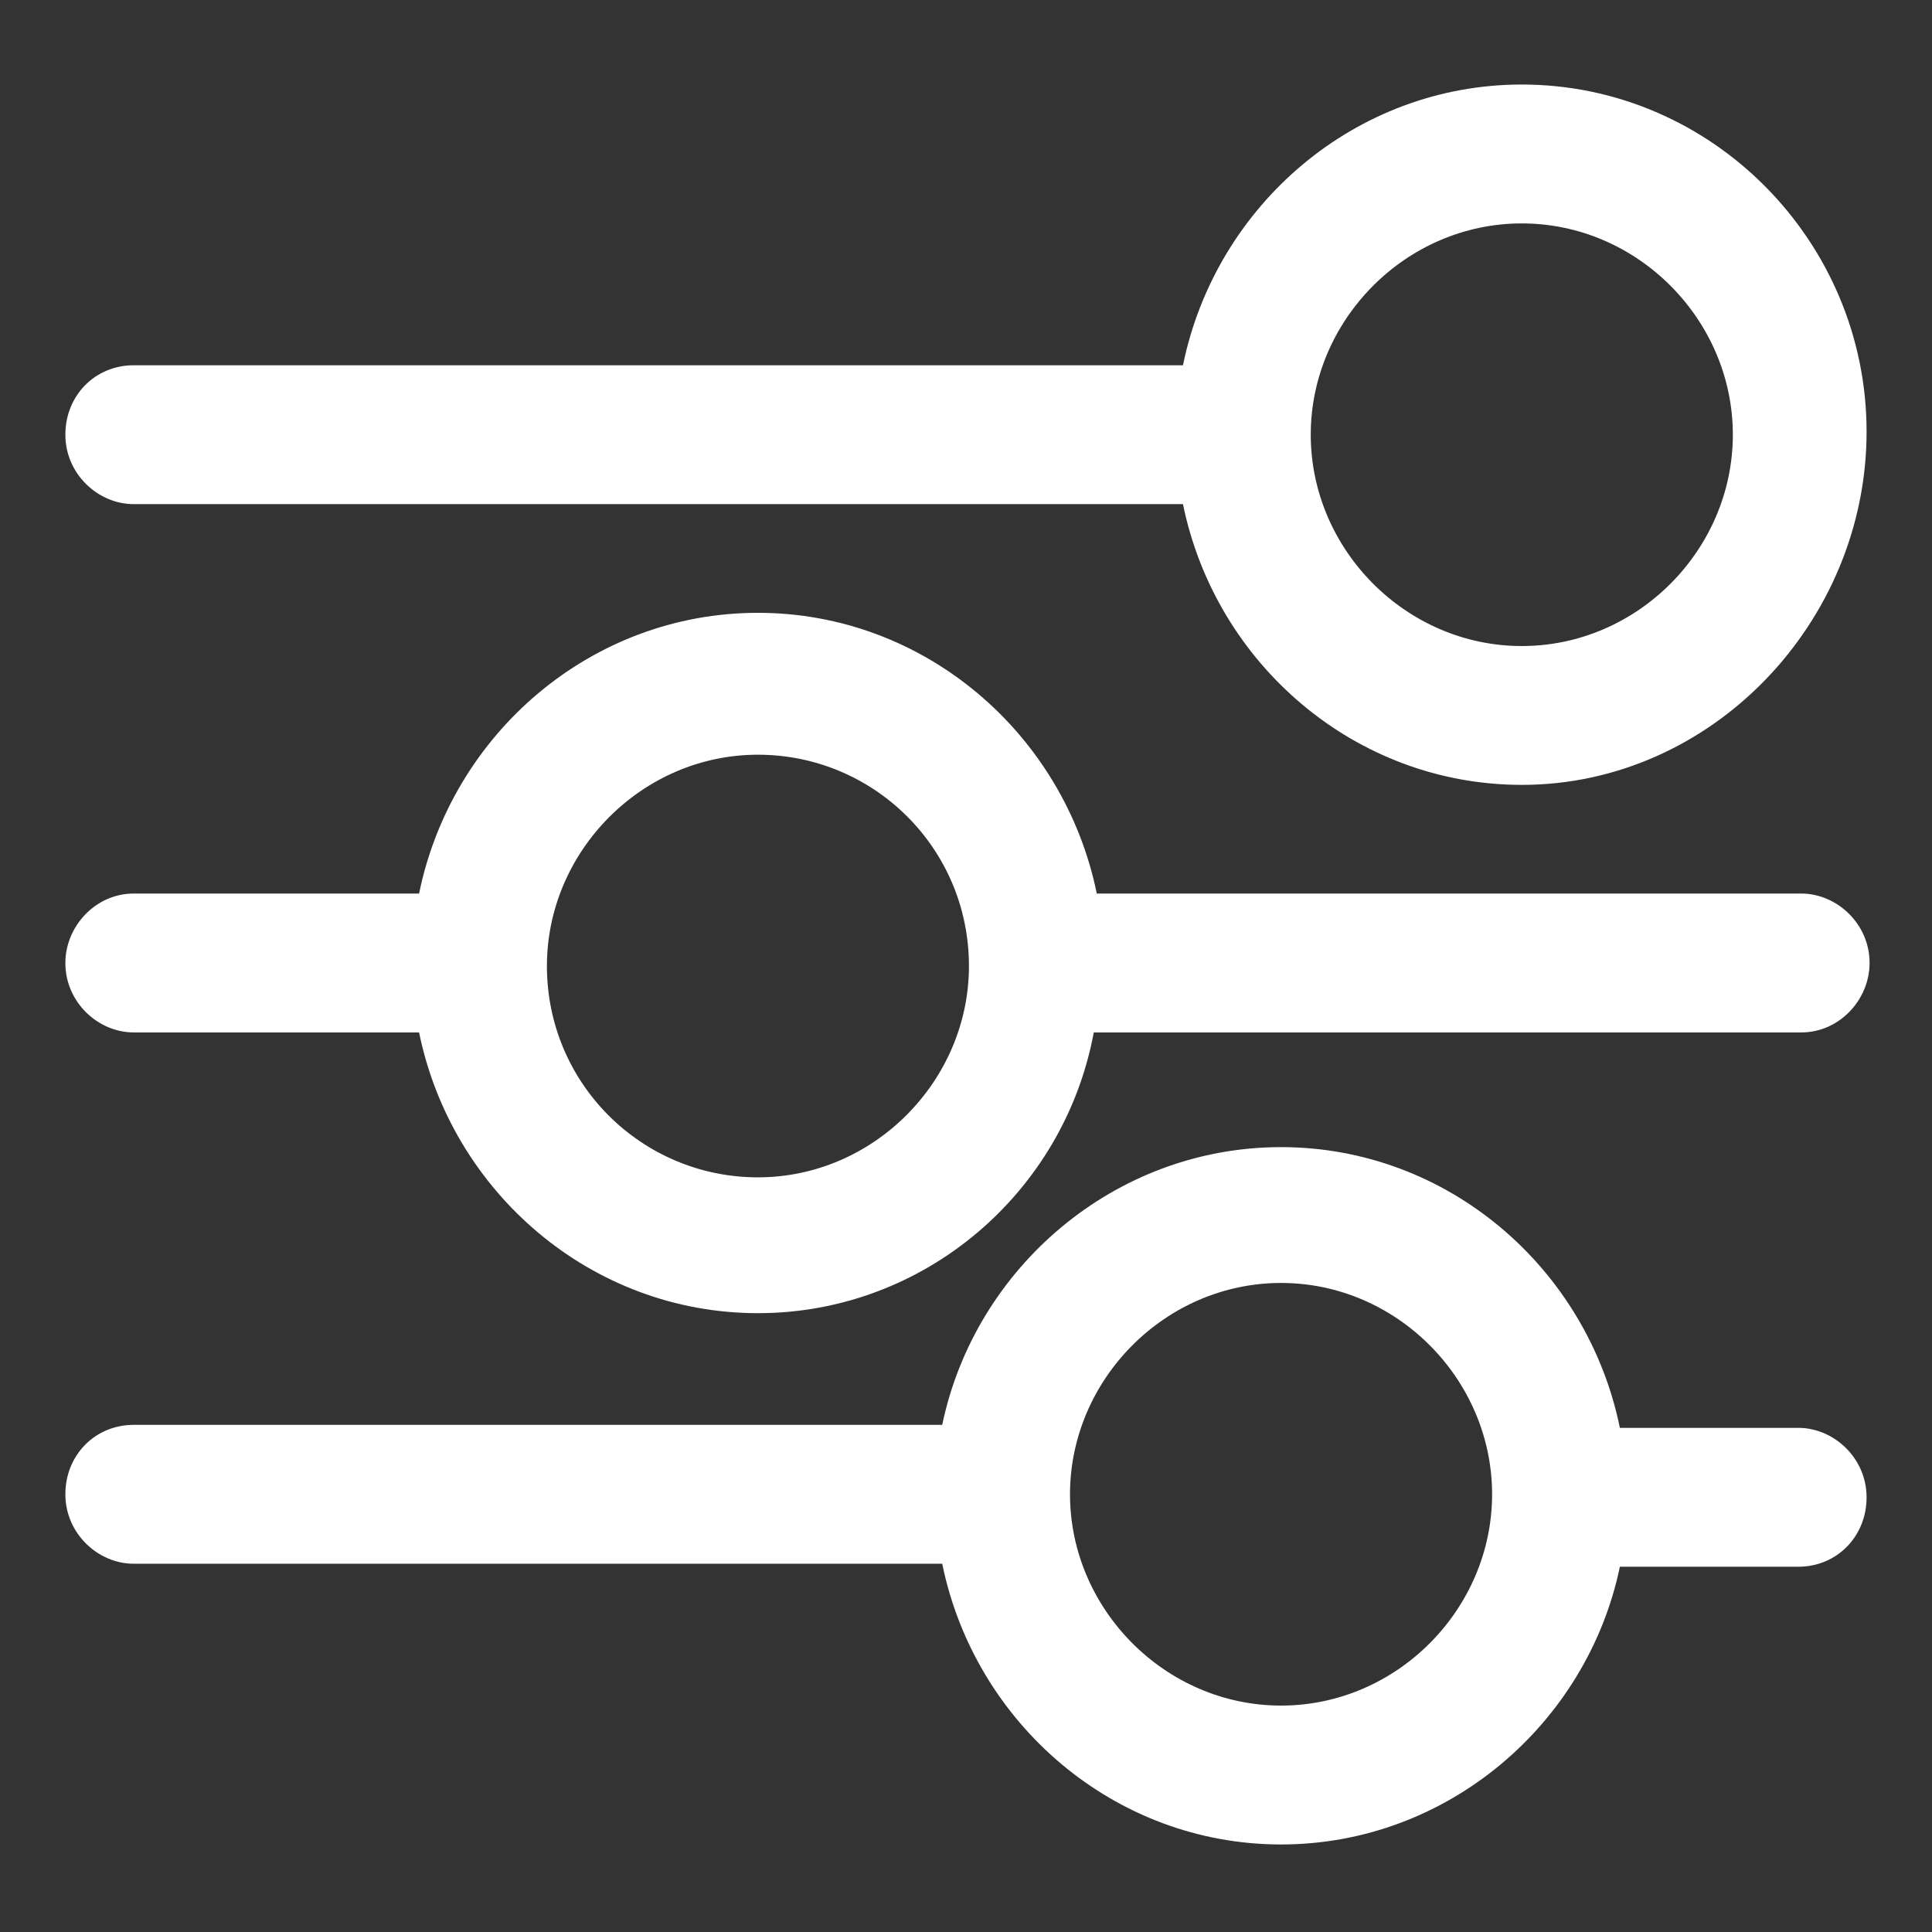
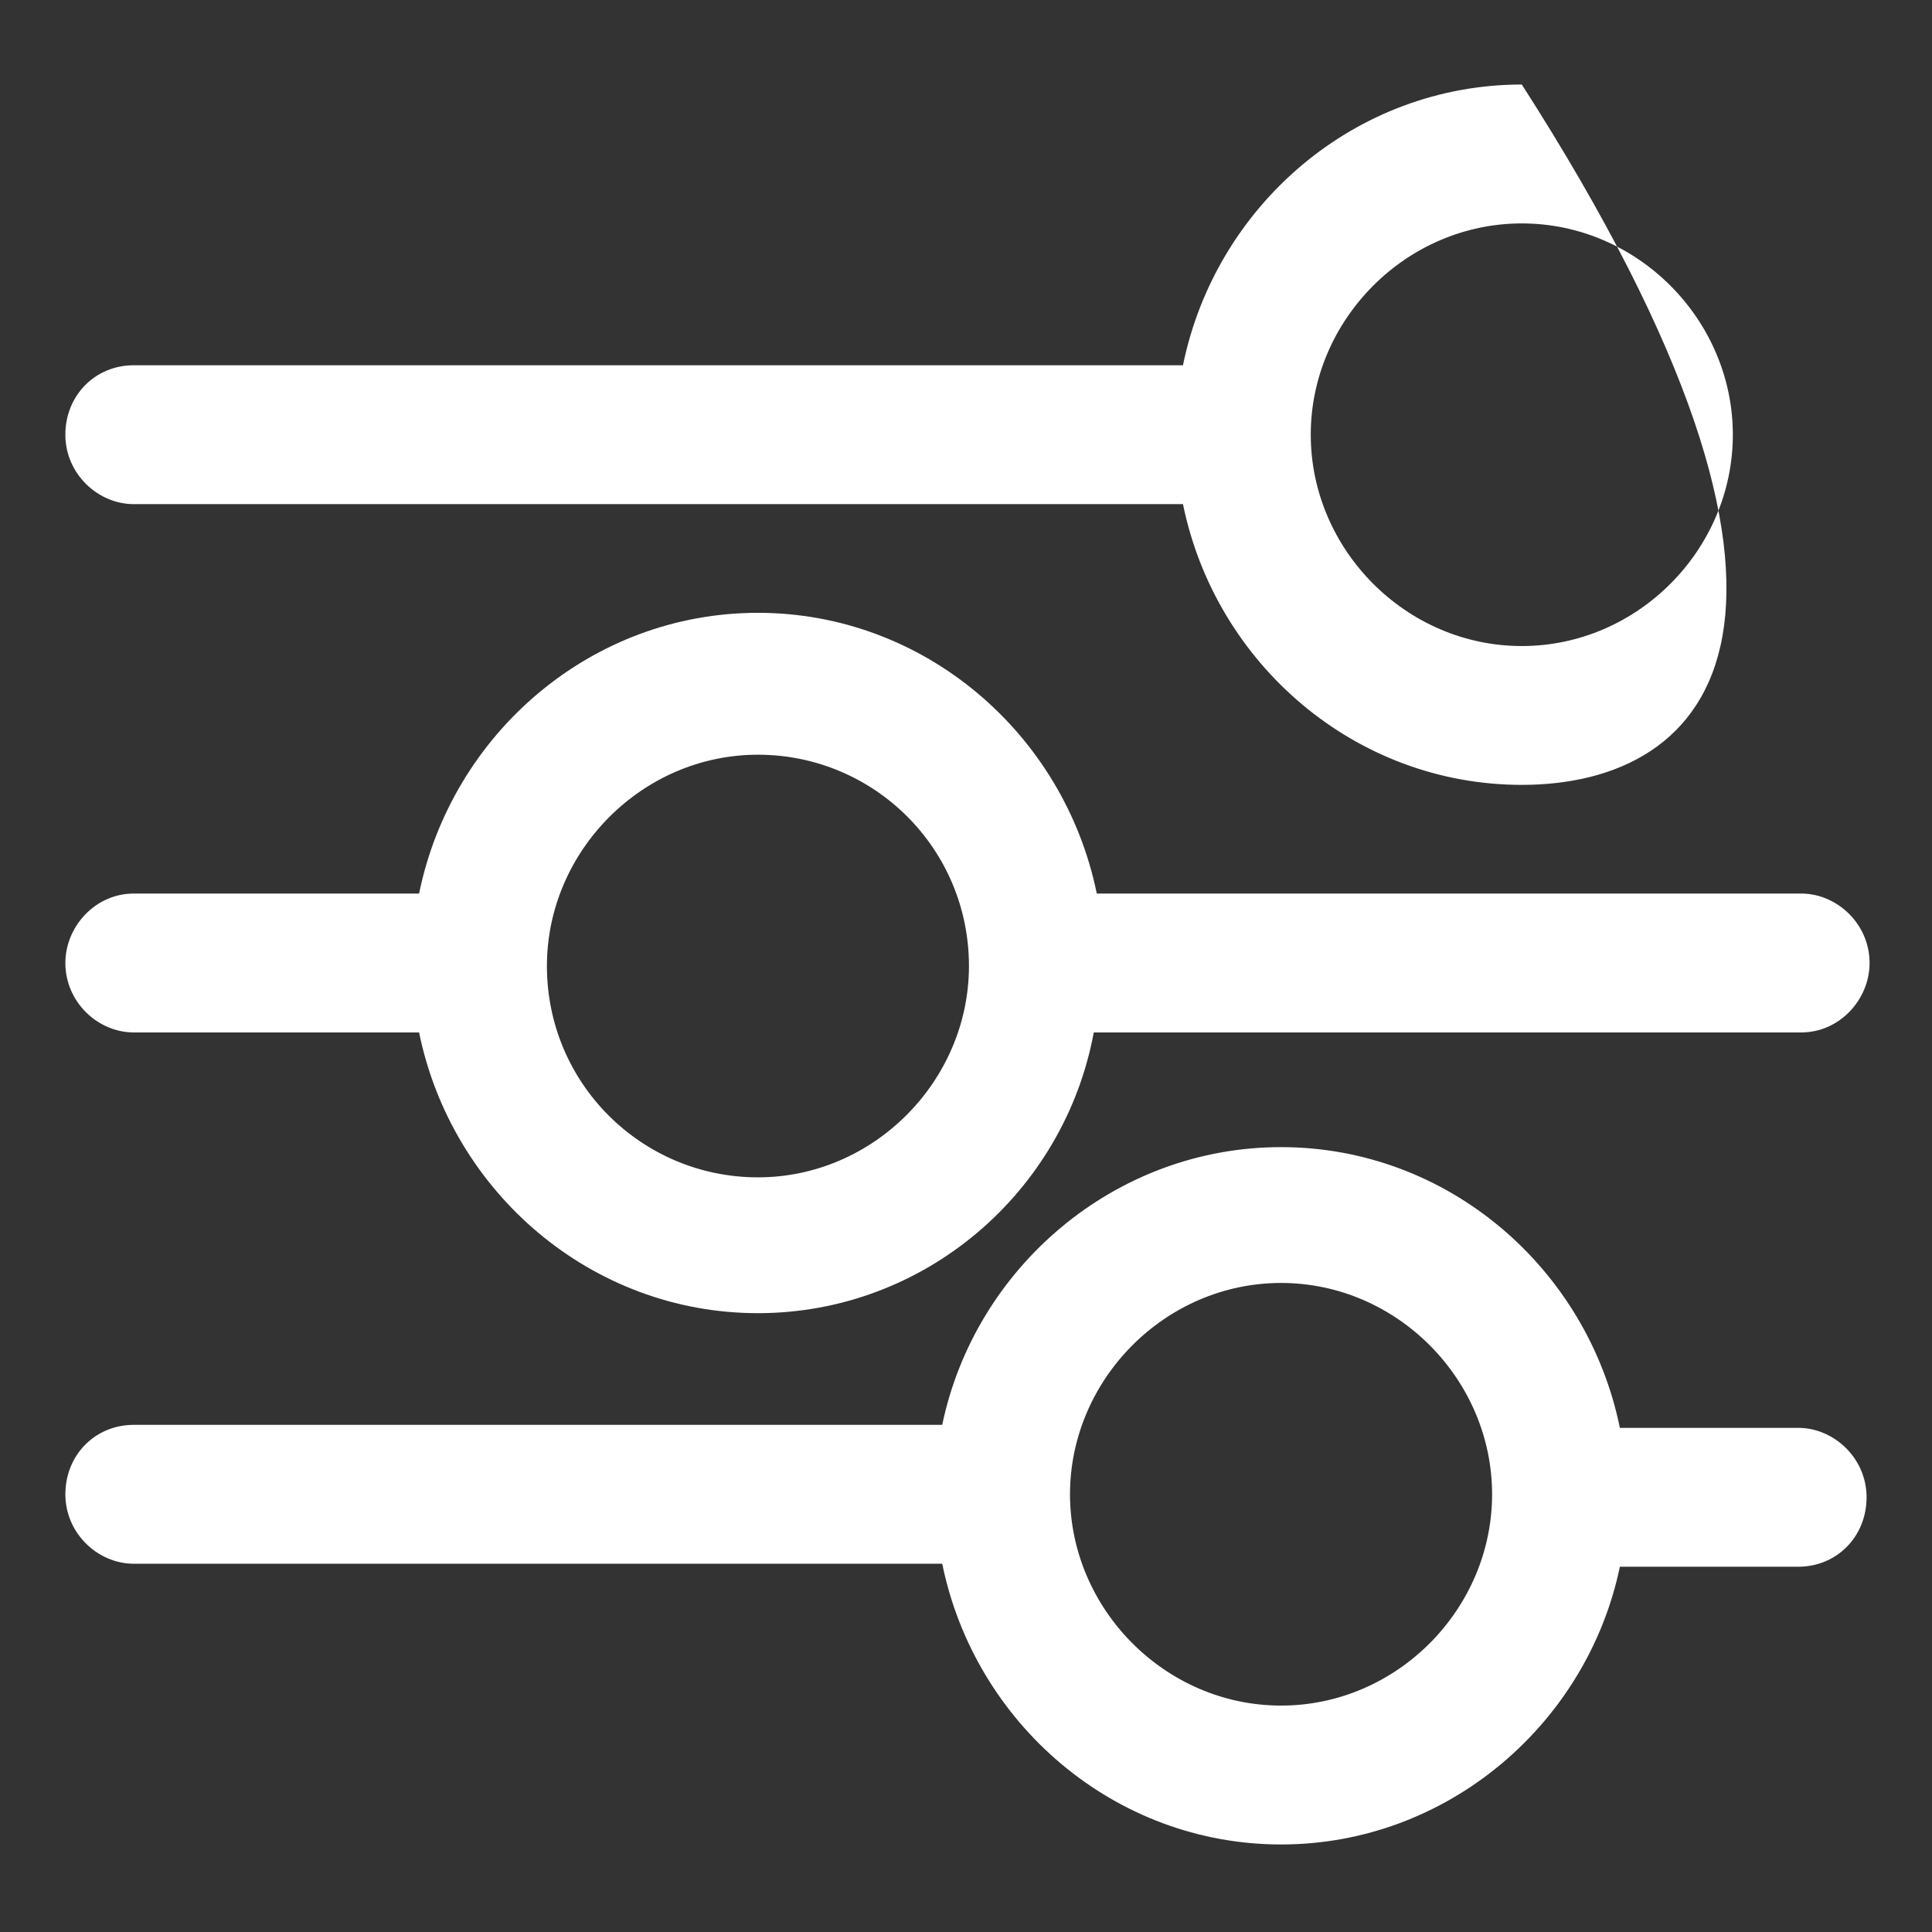
<svg xmlns="http://www.w3.org/2000/svg" width="36" height="36" viewBox="0 0 36 36" fill="none">
  <rect x="0" y="0" width="36" height="36" fill="#333333" stroke="none" />
-   <path d="M23.871 34.369C20.769 34.369 18.166 32.119 17.557 29.138H2.492C1.827 29.138 1.218 28.575 1.218 27.844C1.218 27.113 1.772 26.55 2.492 26.55H17.557C18.166 23.625 20.769 21.375 23.871 21.375C26.972 21.375 29.575 23.625 30.184 26.606H33.508C34.172 26.606 34.781 27.169 34.781 27.9C34.781 28.631 34.227 29.194 33.508 29.194H30.184C29.575 32.119 26.972 34.369 23.871 34.369ZM23.871 23.906C21.711 23.906 19.938 25.706 19.938 27.844C19.938 29.981 21.711 31.781 23.871 31.781C26.031 31.781 27.803 29.981 27.803 27.844C27.803 25.706 26.031 23.906 23.871 23.906ZM14.123 24.469C11.021 24.469 8.418 22.219 7.809 19.238H2.492C1.827 19.238 1.218 18.675 1.218 17.944C1.218 17.269 1.772 16.65 2.492 16.65H7.809C8.418 13.669 11.021 11.419 14.123 11.419C17.224 11.419 19.828 13.669 20.437 16.65H33.563C34.227 16.65 34.837 17.213 34.837 17.944C34.837 18.619 34.283 19.238 33.563 19.238H20.381C19.828 22.219 17.224 24.469 14.123 24.469ZM14.123 14.063C11.963 14.063 10.191 15.863 10.191 18C10.191 20.194 11.963 21.938 14.123 21.938C16.283 21.938 18.055 20.138 18.055 18C18.055 15.806 16.283 14.063 14.123 14.063ZM28.357 14.625C25.255 14.625 22.652 12.375 22.043 9.394H2.492C1.827 9.394 1.218 8.831 1.218 8.1C1.218 7.369 1.772 6.806 2.492 6.806H22.043C22.652 3.825 25.255 1.575 28.357 1.575C31.901 1.575 34.781 4.5 34.781 8.044C34.781 11.588 31.901 14.625 28.357 14.625ZM28.357 4.163C26.197 4.163 24.424 5.963 24.424 8.1C24.424 10.238 26.197 12.038 28.357 12.038C30.517 12.038 32.289 10.238 32.289 8.1C32.289 5.963 30.517 4.163 28.357 4.163Z" fill="white" />
+   <path d="M23.871 34.369C20.769 34.369 18.166 32.119 17.557 29.138H2.492C1.827 29.138 1.218 28.575 1.218 27.844C1.218 27.113 1.772 26.55 2.492 26.55H17.557C18.166 23.625 20.769 21.375 23.871 21.375C26.972 21.375 29.575 23.625 30.184 26.606H33.508C34.172 26.606 34.781 27.169 34.781 27.9C34.781 28.631 34.227 29.194 33.508 29.194H30.184C29.575 32.119 26.972 34.369 23.871 34.369ZM23.871 23.906C21.711 23.906 19.938 25.706 19.938 27.844C19.938 29.981 21.711 31.781 23.871 31.781C26.031 31.781 27.803 29.981 27.803 27.844C27.803 25.706 26.031 23.906 23.871 23.906ZM14.123 24.469C11.021 24.469 8.418 22.219 7.809 19.238H2.492C1.827 19.238 1.218 18.675 1.218 17.944C1.218 17.269 1.772 16.65 2.492 16.65H7.809C8.418 13.669 11.021 11.419 14.123 11.419C17.224 11.419 19.828 13.669 20.437 16.65H33.563C34.227 16.65 34.837 17.213 34.837 17.944C34.837 18.619 34.283 19.238 33.563 19.238H20.381C19.828 22.219 17.224 24.469 14.123 24.469ZM14.123 14.063C11.963 14.063 10.191 15.863 10.191 18C10.191 20.194 11.963 21.938 14.123 21.938C16.283 21.938 18.055 20.138 18.055 18C18.055 15.806 16.283 14.063 14.123 14.063ZM28.357 14.625C25.255 14.625 22.652 12.375 22.043 9.394H2.492C1.827 9.394 1.218 8.831 1.218 8.1C1.218 7.369 1.772 6.806 2.492 6.806H22.043C22.652 3.825 25.255 1.575 28.357 1.575C34.781 11.588 31.901 14.625 28.357 14.625ZM28.357 4.163C26.197 4.163 24.424 5.963 24.424 8.1C24.424 10.238 26.197 12.038 28.357 12.038C30.517 12.038 32.289 10.238 32.289 8.1C32.289 5.963 30.517 4.163 28.357 4.163Z" fill="white" />
</svg>